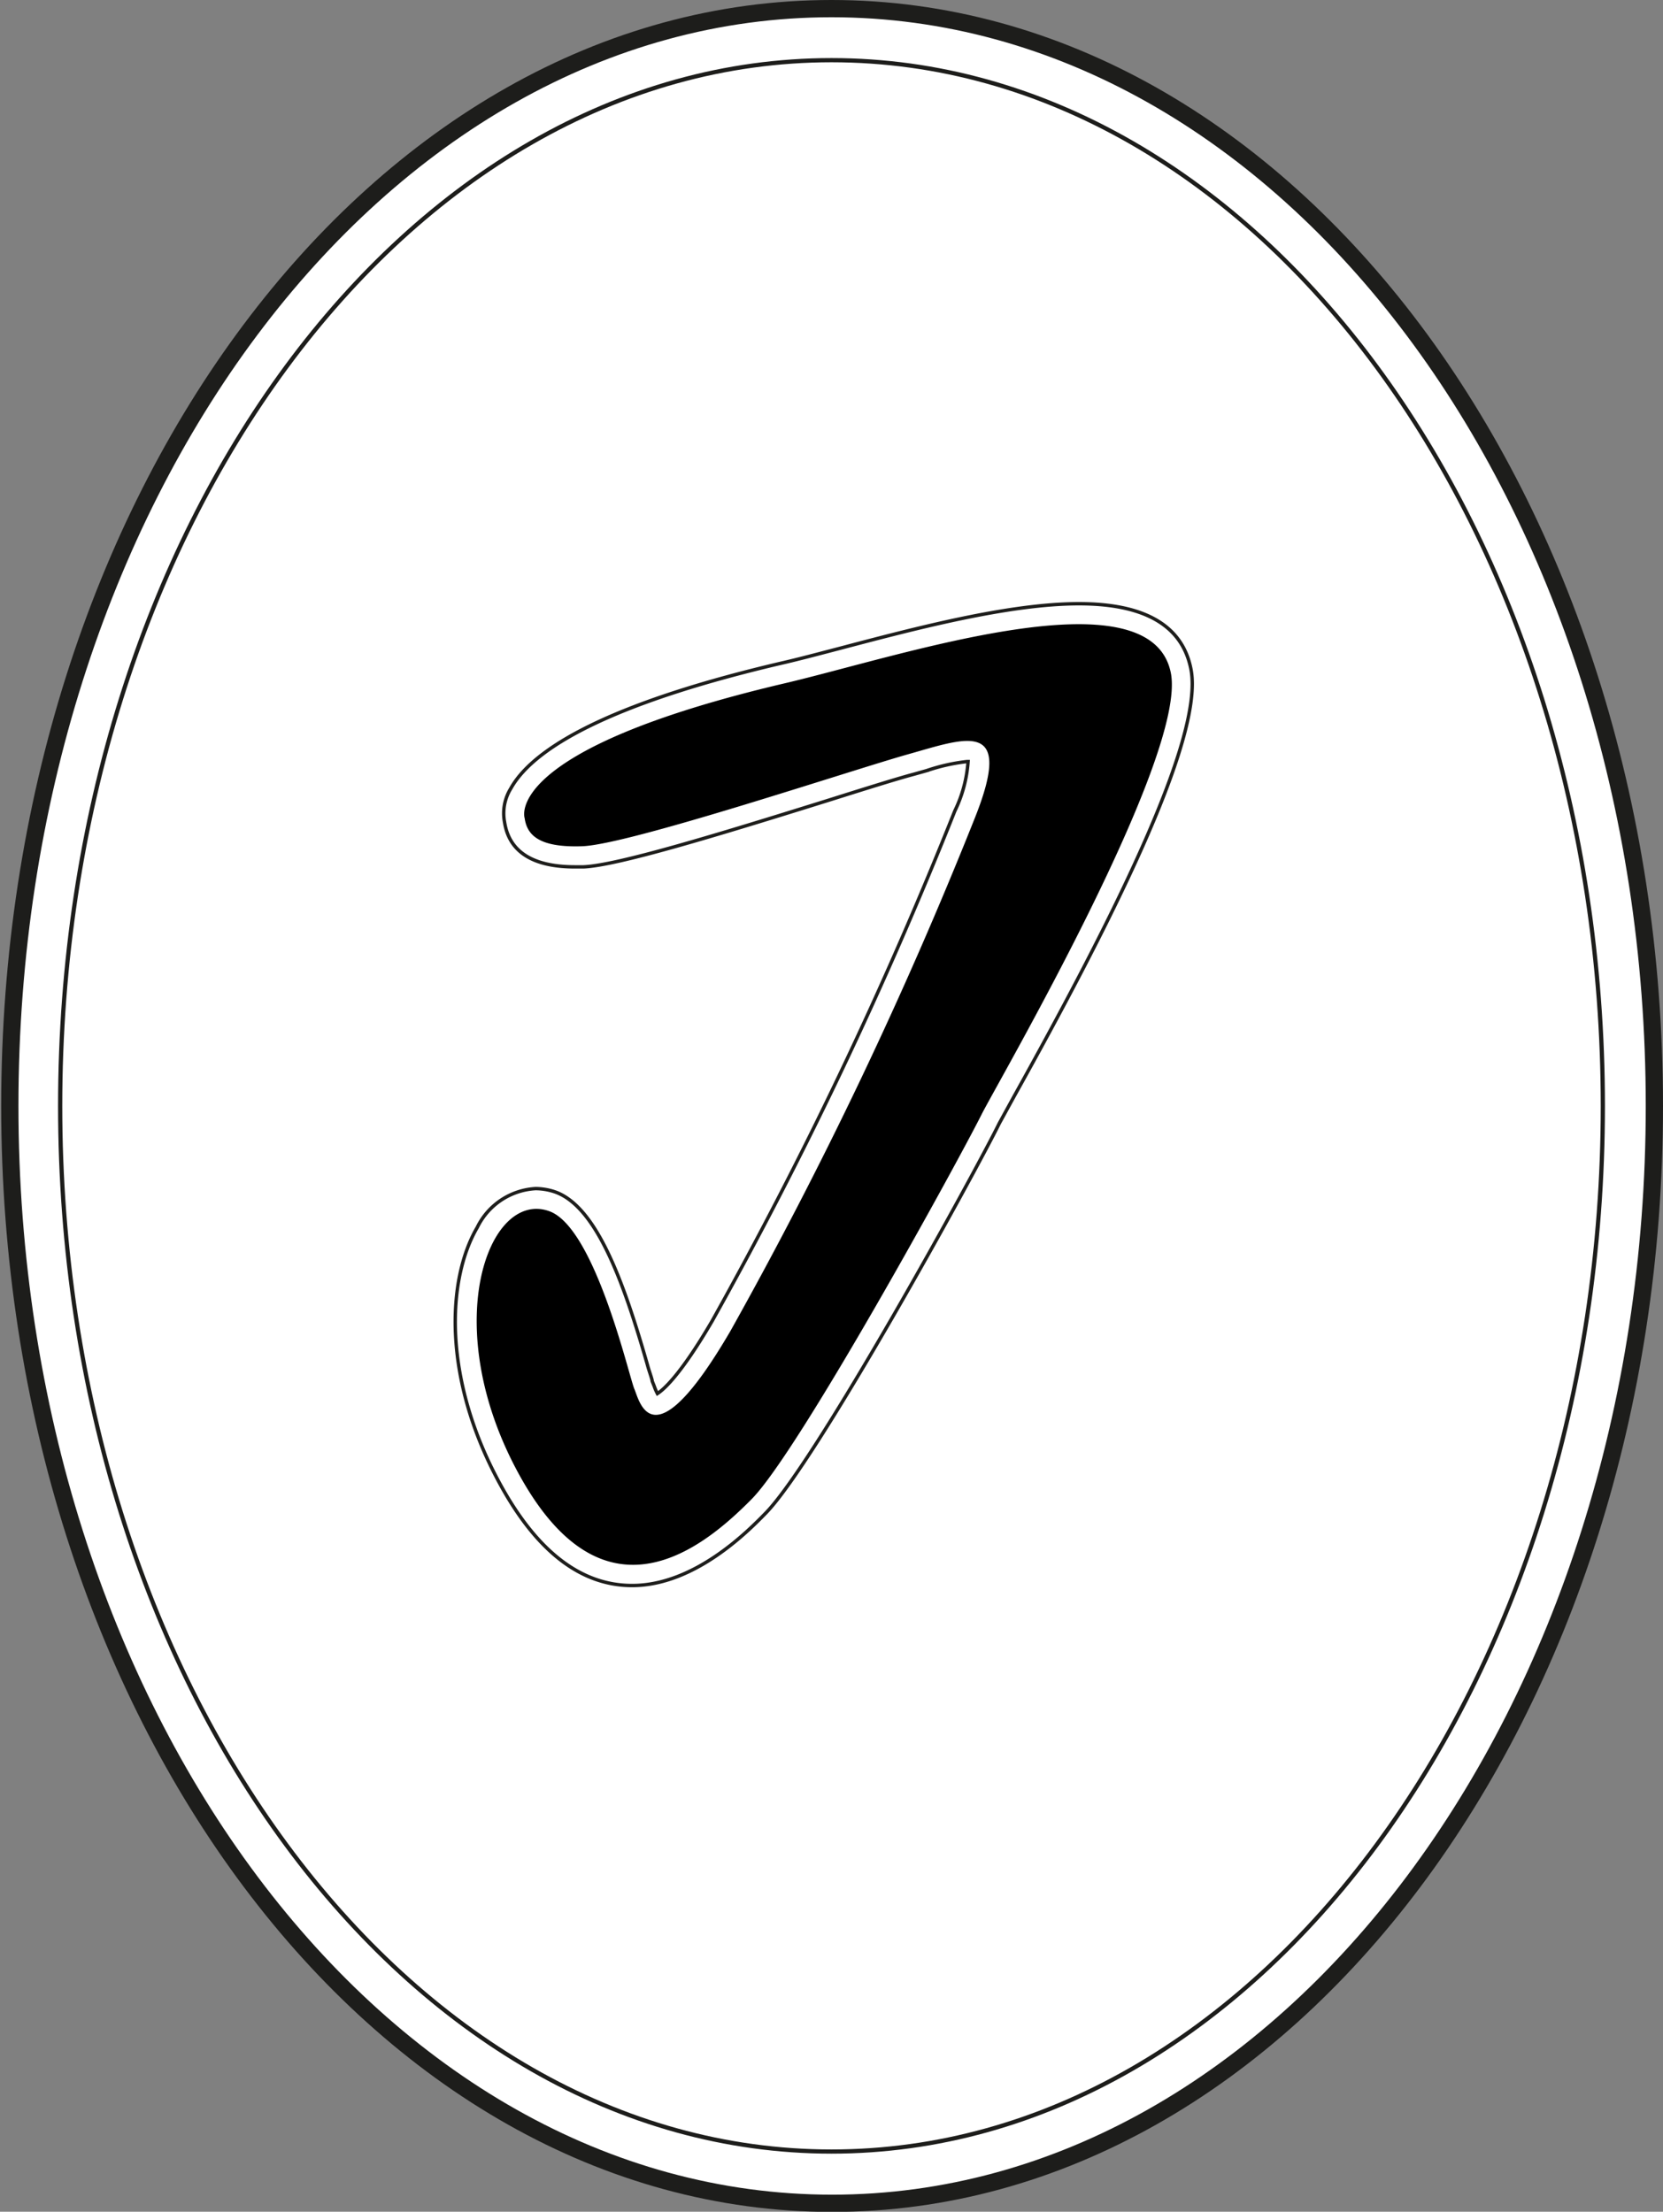
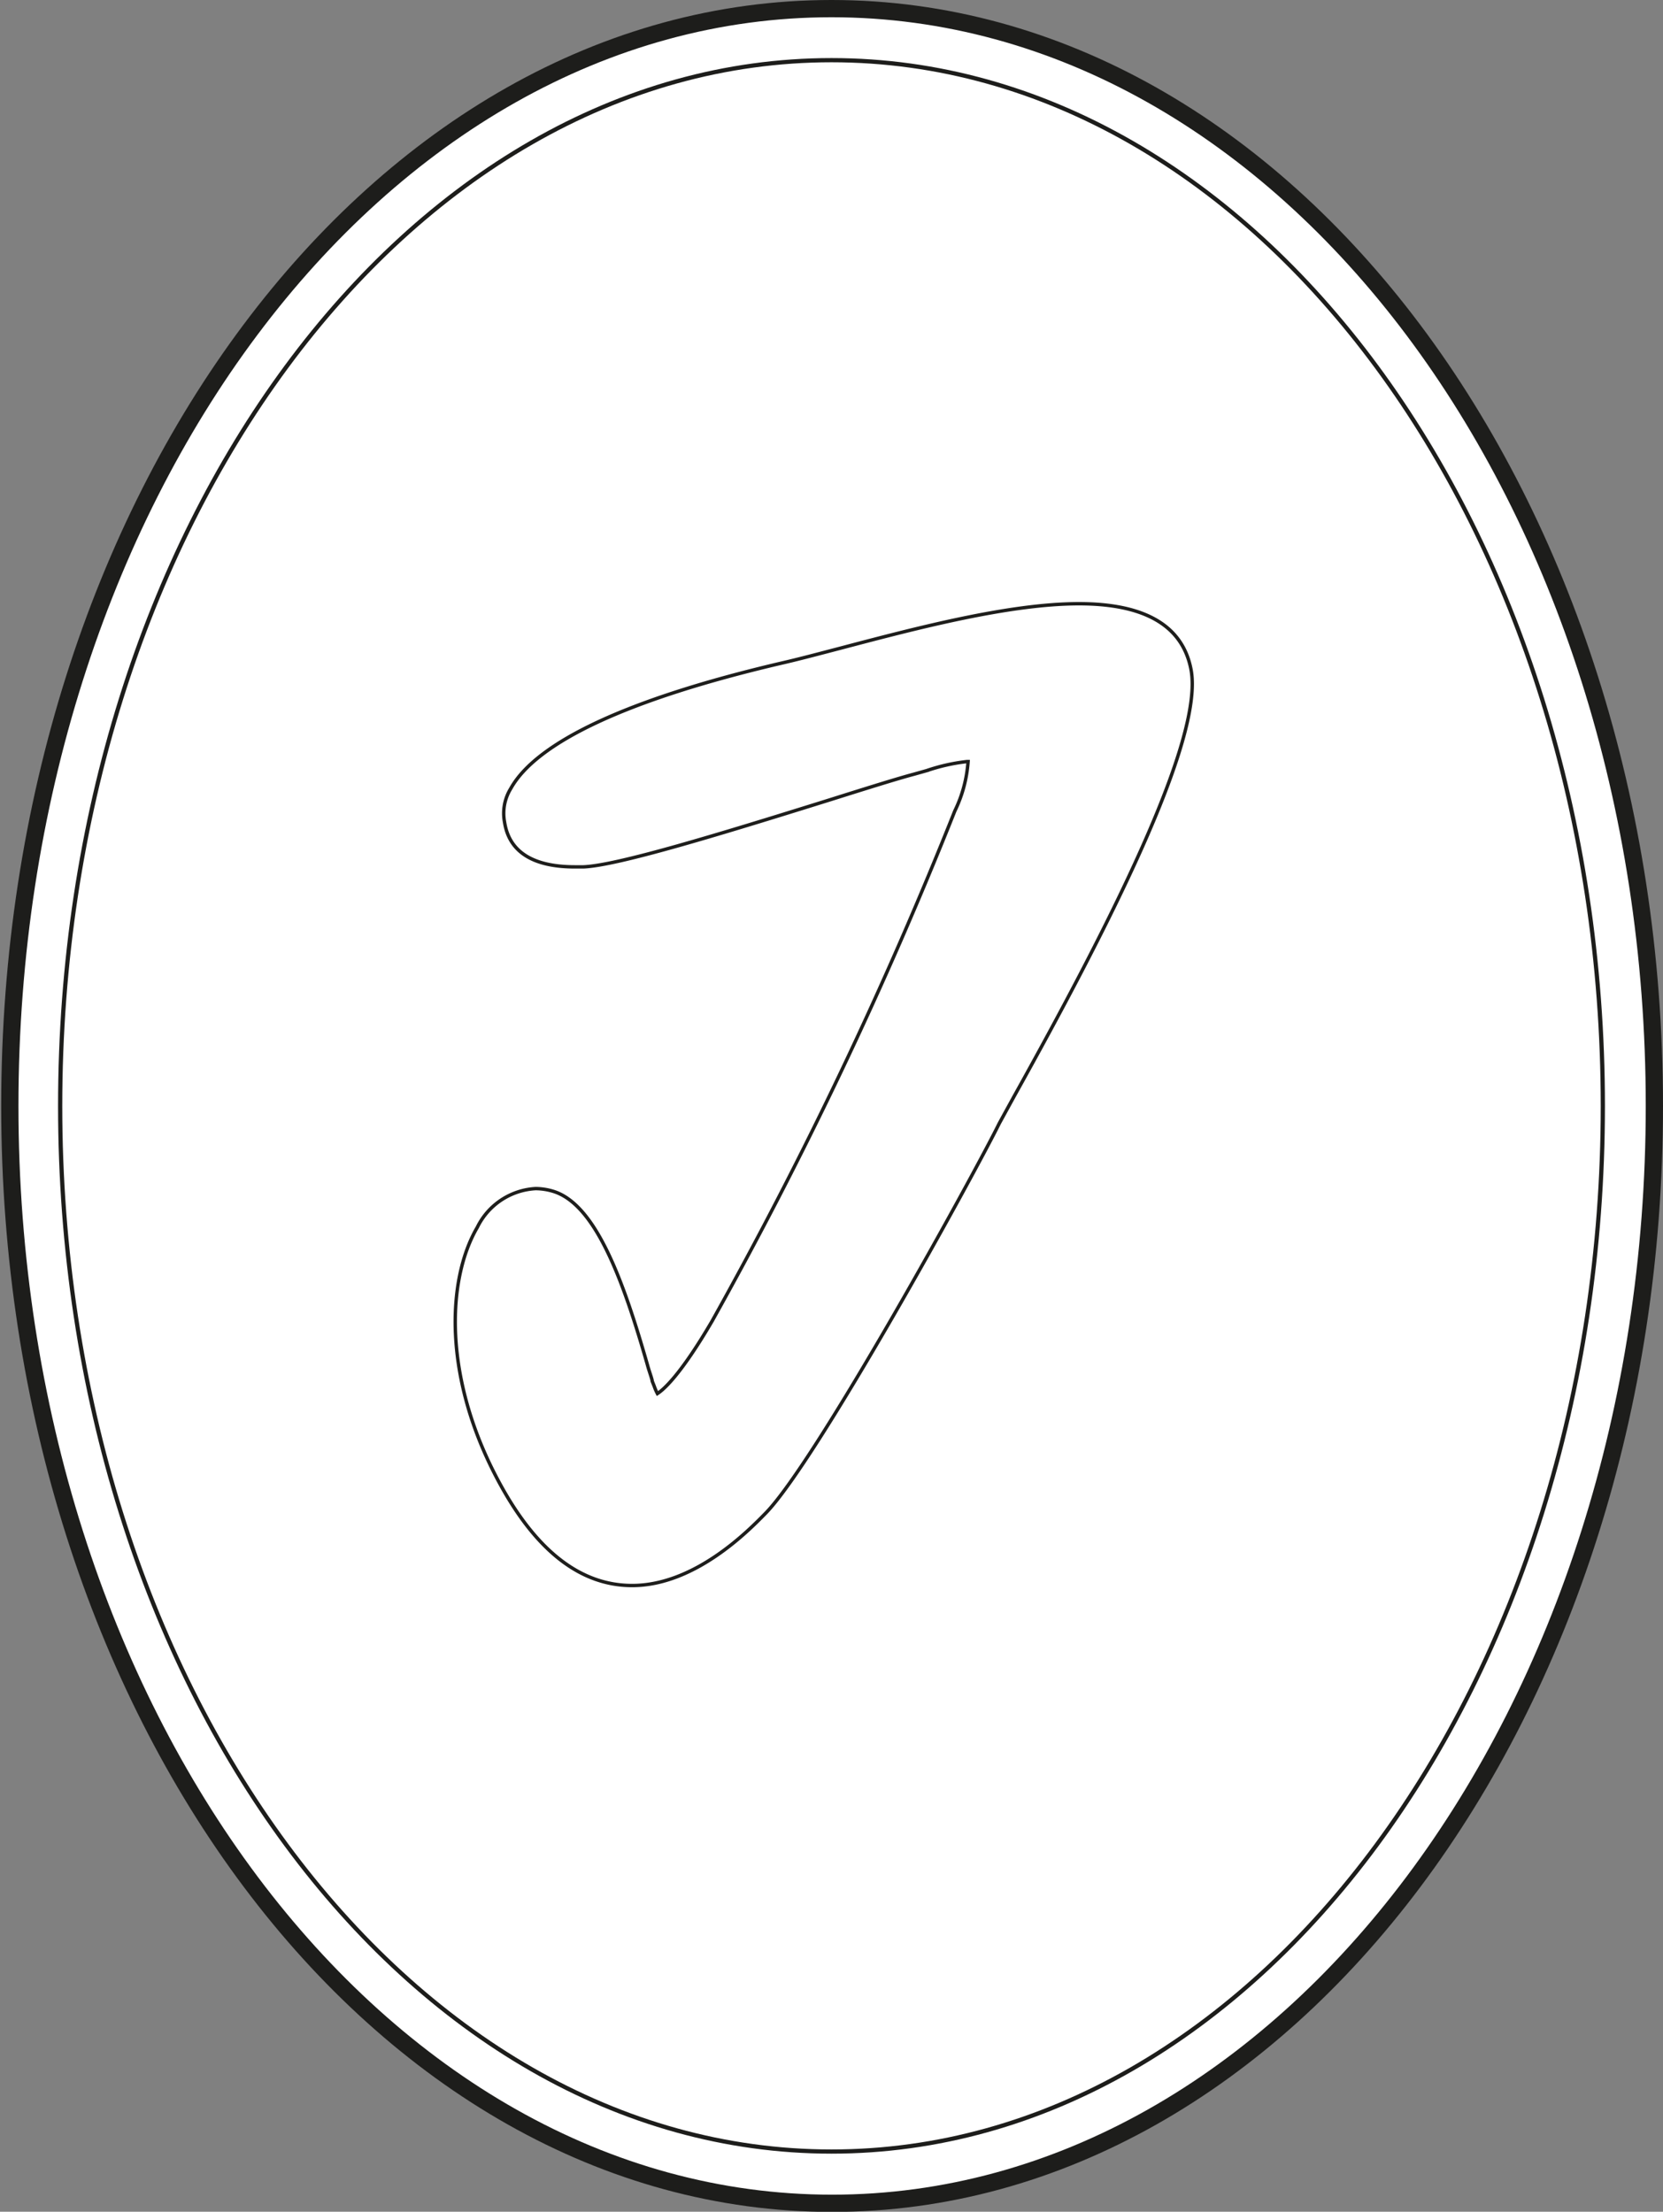
<svg xmlns="http://www.w3.org/2000/svg" viewBox="0 0 82.92 110.27">
  <rect x="0" y="0" width="82.92" height="110.27" fill="#808080" stroke="none" />
  <defs>
    <style>.cls-1{fill:#fff;stroke-width:0.86px;}.cls-1,.cls-2{stroke:#1d1d1b;}.cls-2,.cls-3{fill:none;}.cls-2{stroke-width:0.21px;}.cls-3{stroke:#1e1e1c;stroke-width:0.17px;}</style>
  </defs>
  <g id="Ebene_2" data-name="Ebene 2">
    <g id="Ebene_1-2" data-name="Ebene 1">
      <path class="cls-1" d="M82.49,55.14c0,30.21-18.37,54.71-41,54.71s-41-24.5-41-54.71S18.8.43,41.46.43,82.49,24.92,82.49,55.14Z" />
      <path class="cls-2" d="M41.46,3C20.26,3,3,26.39,3,55.14s17.26,52.13,38.46,52.13S79.92,83.89,79.92,55.14,62.67,3,41.46,3Z" />
-       <path d="M37.48,74.74c-2.36,2.39-7.29,6.52-11.55-1.14-4.12-7.41-1.62-14.28,1.44-13.22,2.3.79,4,8.28,4.26,8.87s.88,3.81,4.79-2.89A215.59,215.59,0,0,0,48.6,40.8c2-5-.45-4-3.3-3.2s-13.86,4.49-16.25,4.59c-2.15.08-2.77-.54-2.89-1.4,0,0-1.2-3.4,13-6.73,5.82-1.37,18.21-5.57,19.22-.51.83,4.2-8.69,20.52-9.43,22C47.72,58,39.85,72.34,37.48,74.74Z" />
      <path class="cls-3" d="M59.38,33.35c-.43-2.16-2.3-3.25-5.58-3.25-3.5,0-8.15,1.23-11.87,2.21-1.11.29-2.12.56-3,.76C31.29,34.86,26.76,37,25.47,39.31A2.35,2.35,0,0,0,25.16,41c.23,1.47,1.41,2.22,3.51,2.22h.42c1.68-.07,6.55-1.55,12.28-3.34,1.81-.57,3.37-1.06,4.2-1.28l.64-.18a9.46,9.46,0,0,1,2-.45h.06a6.67,6.67,0,0,1-.66,2.46,214.73,214.73,0,0,1-12.1,25.43c-1.6,2.74-2.45,3.44-2.73,3.62a2.58,2.58,0,0,1-.16-.37l-.1-.25c0-.1-.15-.48-.24-.82-1.16-4.05-2.52-7.9-4.62-8.62a3.1,3.1,0,0,0-.95-.16,3.45,3.45,0,0,0-2.91,1.93c-1.53,2.61-1.75,7.61,1.2,12.92,1.82,3.28,4,4.94,6.52,4.94,3.11,0,5.77-2.7,6.64-3.59,2.53-2.56,10.46-17,11.67-19.46l.73-1.33C55.06,46.59,60.09,36.88,59.38,33.35Z" />
    </g>
  </g>
</svg>